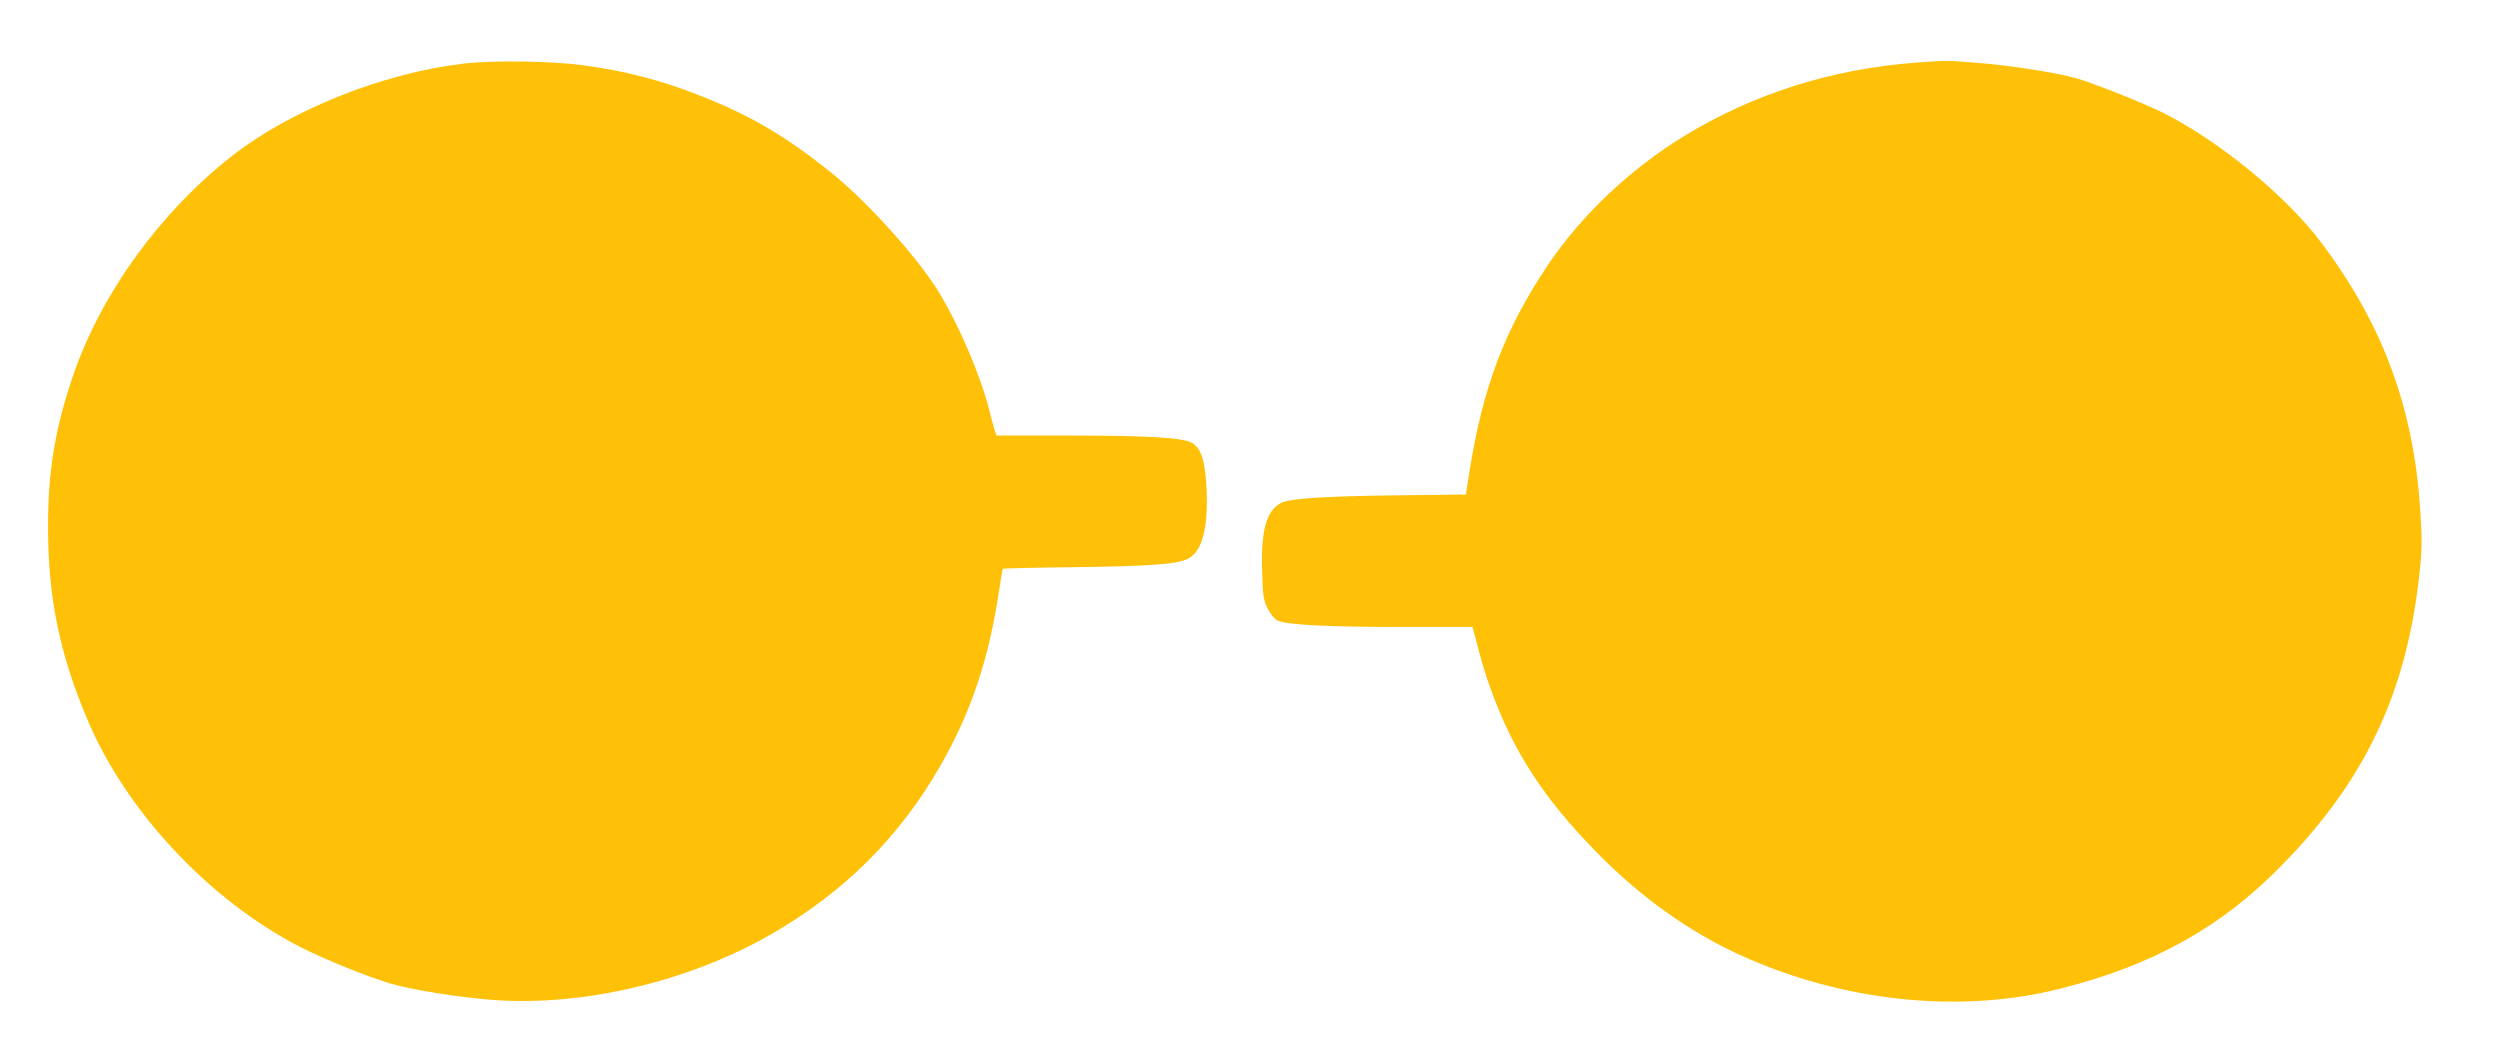
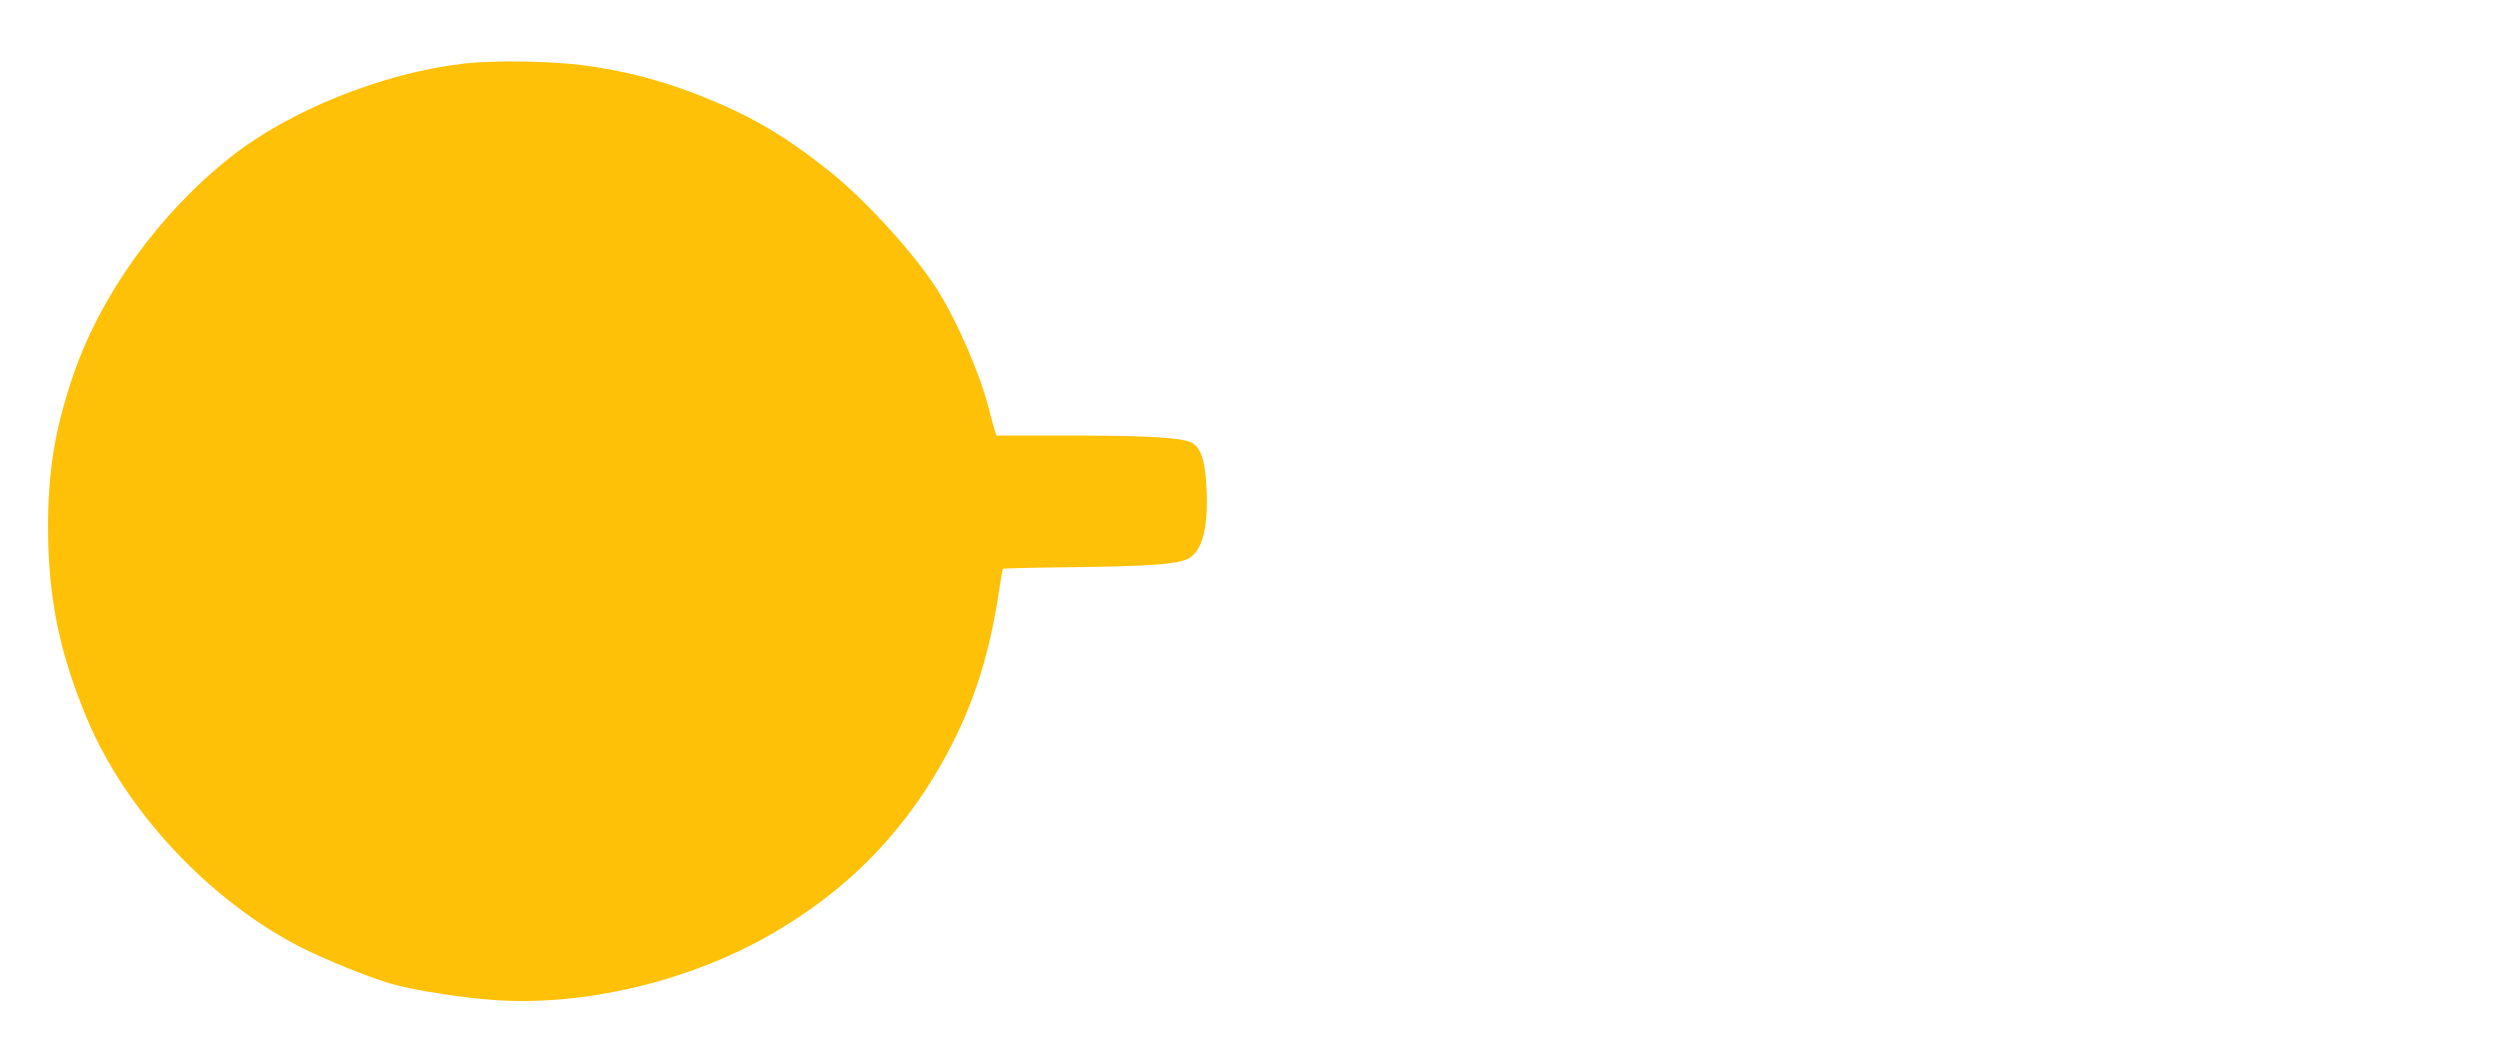
<svg xmlns="http://www.w3.org/2000/svg" version="1.0" width="1280pt" height="541pt" viewBox="0 0 1280 541" preserveAspectRatio="xMidYMid meet">
  <g transform="translate(0,541) scale(0.1,-0.1)" fill="#ffc107" stroke="none">
    <path d="M2370 5084 c-413 -49 -887 -239 -1188 -477 -364 -287 -662 -699 -805 -1112 -95 -275 -132 -498 -131 -790 1 -358 59 -640 200 -976 199 -473 623 -926 1090 -1167 123 -63 351 -155 464 -188 113 -33 352 -71 528 -84 458 -33 998 94 1419 336 376 216 659 498 871 869 155 272 245 541 297 890 9 60 18 111 20 113 2 2 165 6 362 8 388 5 528 15 583 42 74 36 106 152 98 353 -7 147 -27 213 -74 241 -47 27 -218 38 -631 38 l-371 0 -11 33 c-5 17 -17 61 -26 97 -45 180 -159 445 -266 617 -113 179 -368 460 -553 607 -229 182 -404 285 -661 386 -195 78 -392 129 -600 156 -167 22 -466 26 -615 8z" />
-     <path d="M9805 5089 c-428 -33 -824 -158 -1178 -373 -279 -170 -531 -408 -704 -666 -221 -331 -333 -627 -401 -1066 l-17 -106 -355 -4 c-375 -5 -545 -16 -591 -39 -75 -39 -103 -139 -97 -345 3 -130 7 -151 28 -195 15 -29 36 -55 51 -62 47 -22 247 -33 626 -33 l372 0 10 -37 c40 -153 54 -200 86 -288 113 -312 268 -551 537 -826 225 -230 473 -408 738 -529 522 -238 1121 -302 1634 -173 477 119 831 316 1142 636 423 433 632 874 700 1475 15 134 16 178 6 336 -33 523 -190 952 -505 1371 -179 240 -525 524 -813 668 -100 50 -358 152 -445 177 -105 29 -350 67 -514 79 -153 12 -151 12 -310 0z" />
  </g>
</svg>